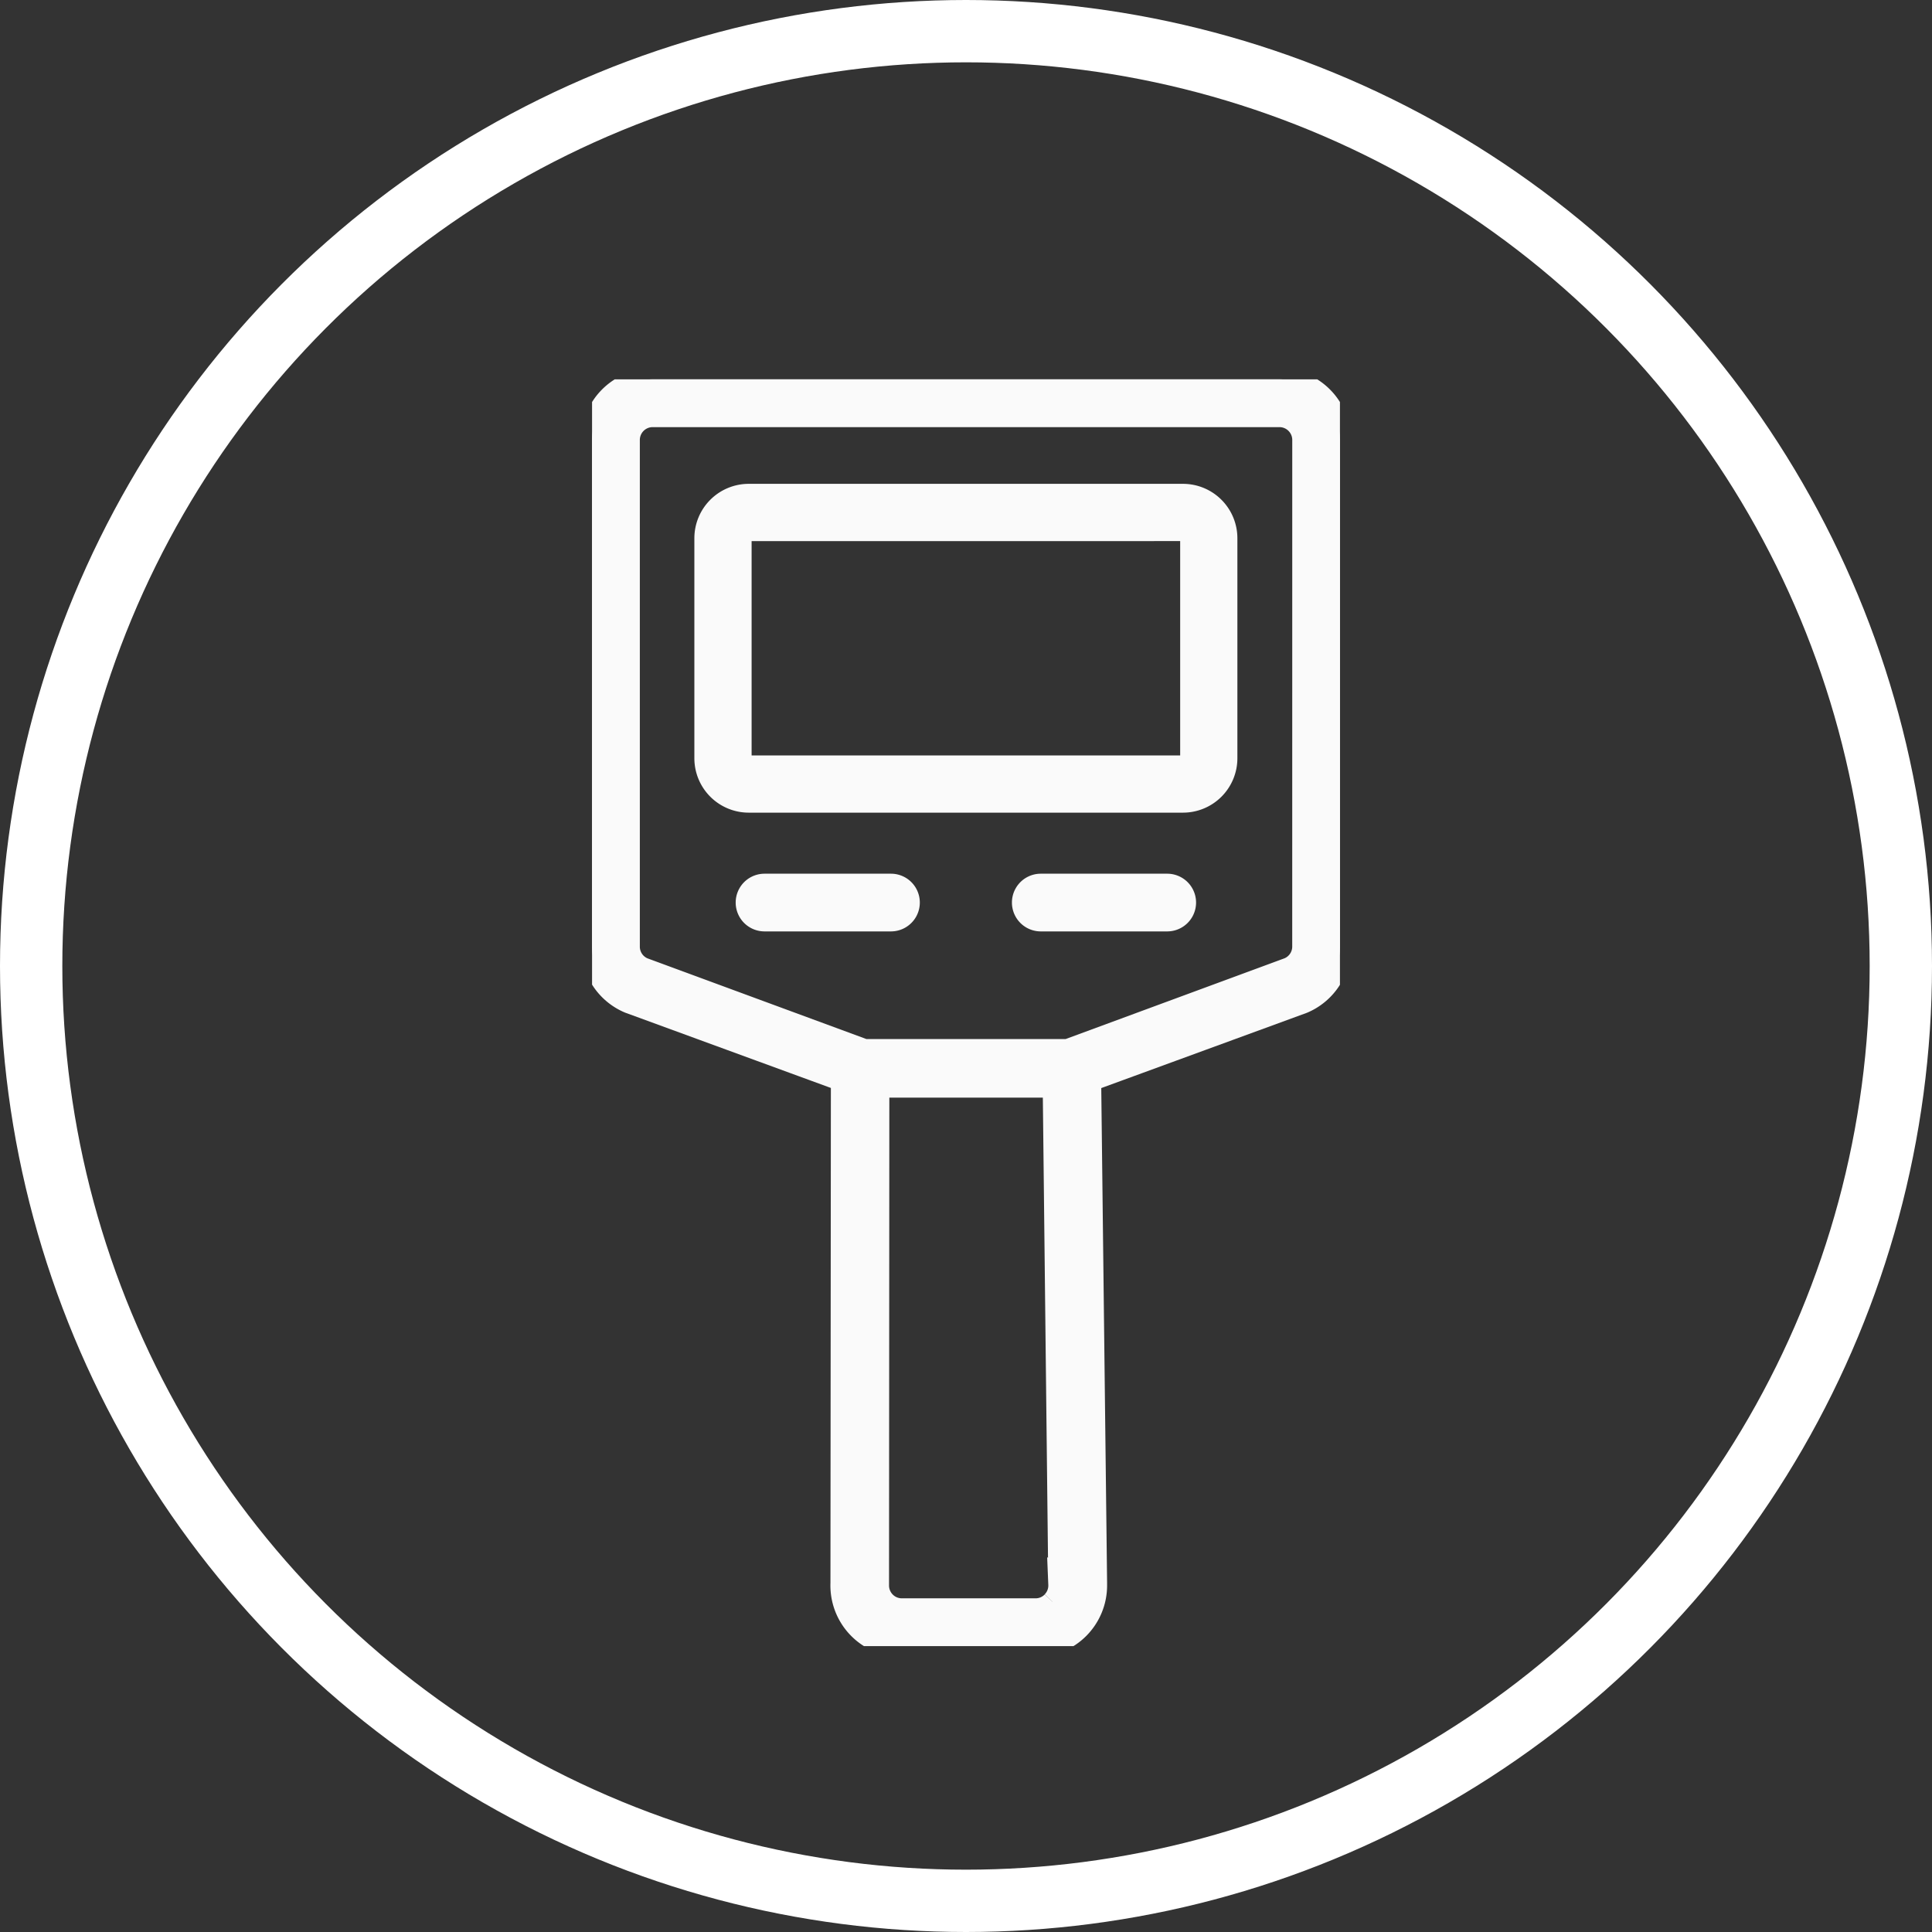
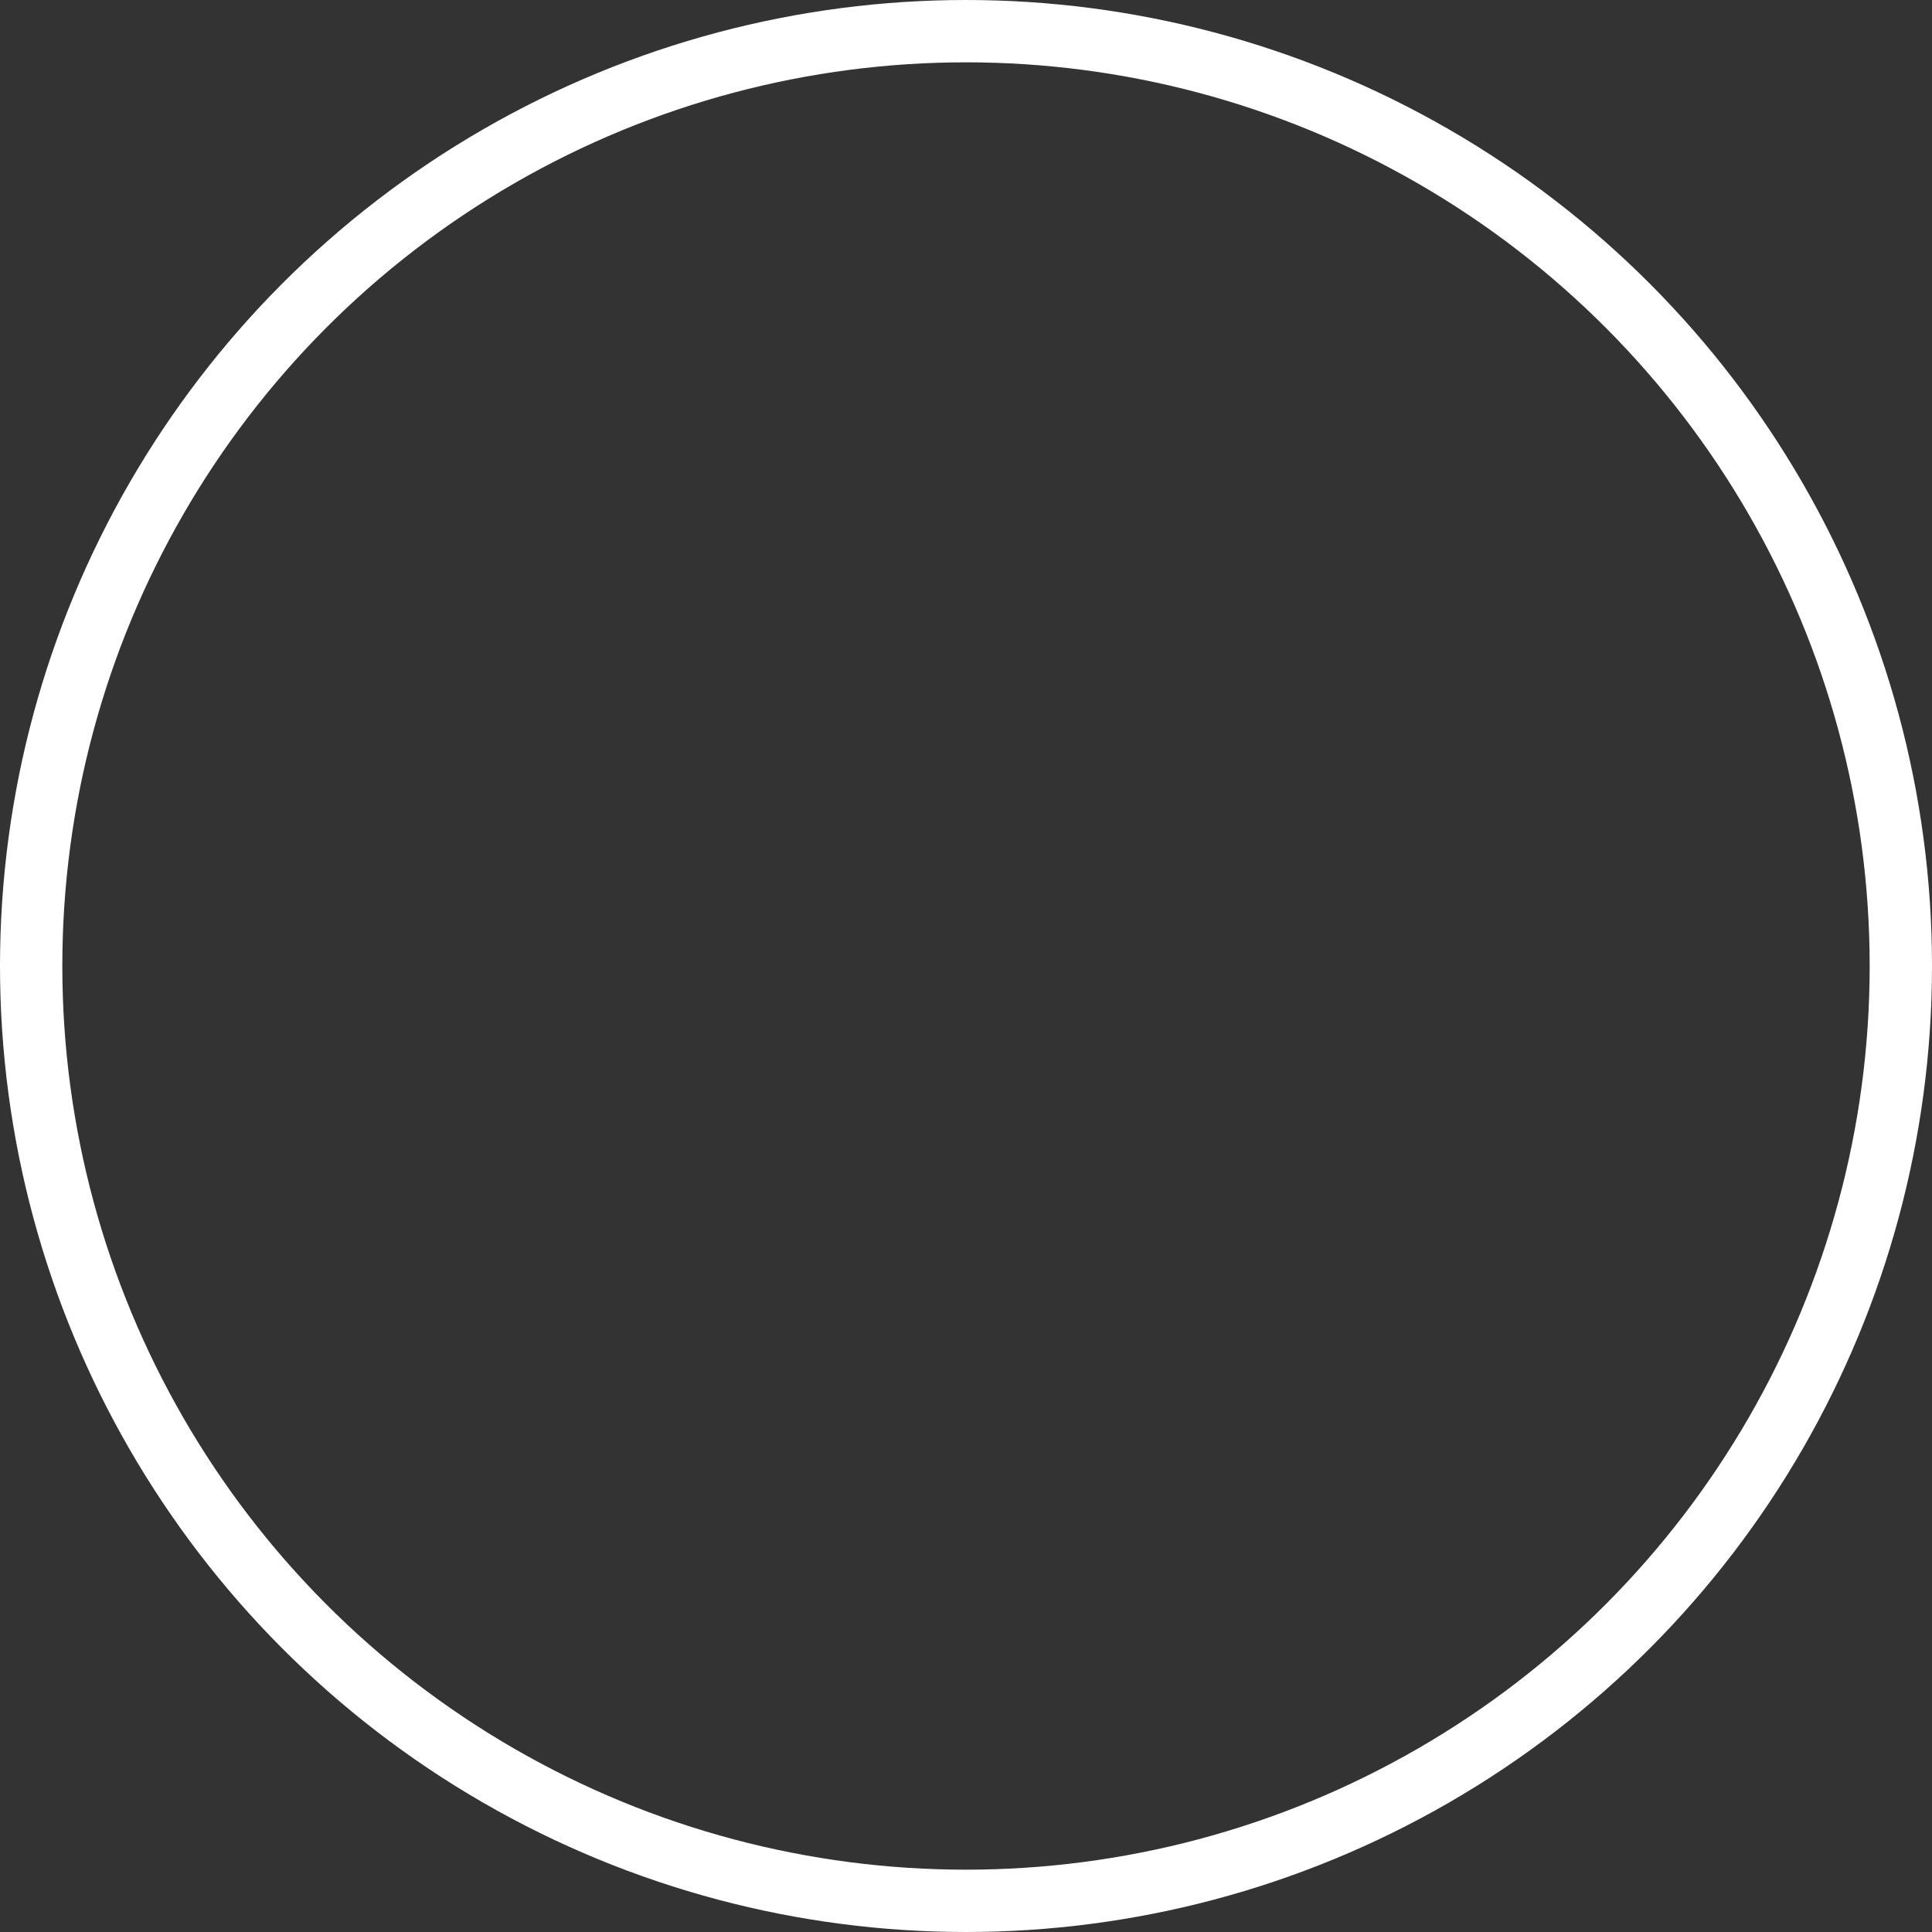
<svg xmlns="http://www.w3.org/2000/svg" width="62" height="62" viewBox="0 0 62 62">
  <rect x="0" y="0" width="62" height="62" fill="#333333" stroke="none" />
  <defs>
    <clipPath id="clip-path">
-       <rect id="Retângulo_293" data-name="Retângulo 293" width="24" height="40.652" fill="#fafafa" />
-     </clipPath>
+       </clipPath>
  </defs>
  <g id="Grupo_1876" data-name="Grupo 1876" transform="translate(269.5 -4113.5)">
    <circle id="Elipse_56" data-name="Elipse 56" cx="30" cy="30" r="30" transform="translate(-268.5 4114.5)" fill="none" stroke="#fff" stroke-miterlimit="10" stroke-width="2" />
    <g id="Grupo_1874" data-name="Grupo 1874" transform="translate(-250.5 4125.674)">
      <g id="Grupo_1873" data-name="Grupo 1873" clip-path="url(#clip-path)">
        <path id="Caminho_5333" data-name="Caminho 5333" d="M22.059,0H1.944A1.946,1.946,0,0,0,0,1.944V18.205a1.942,1.942,0,0,0,1.185,1.79l6.829,2.5L8,38.634a1.944,1.944,0,0,0,1.87,2.016h4.364a1.944,1.944,0,0,0,1.944-1.945q0-.036,0-.072L15.988,22.5l6.829-2.5A1.942,1.942,0,0,0,24,18.205V1.944A1.946,1.946,0,0,0,22.059,0M14.779,39.235h0a.753.753,0,0,1-.548.233H9.94a.761.761,0,0,1-.76-.762c0-.009,0-.018,0-.027L9.19,22.7h5.622l.179,15.976a.754.754,0,0,1-.212.556m8.04-21.03a.759.759,0,0,1-.463.7L15.261,21.52H8.741L1.647,18.905a.759.759,0,0,1-.464-.7V1.944a.762.762,0,0,1,.761-.761H22.059a.762.762,0,0,1,.761.761Z" transform="translate(0)" fill="#fafafa" stroke="#fafafa" stroke-width="0.7" />
        <path id="Caminho_5334" data-name="Caminho 5334" d="M62.23,192.019H58.173a.676.676,0,1,1,0-1.352H62.23a.676.676,0,1,1,0,1.352" transform="translate(-52.638 -174.553)" fill="#fafafa" stroke="#fafafa" stroke-width="0.5" />
-         <path id="Caminho_5335" data-name="Caminho 5335" d="M167.118,192.019h-4.057a.676.676,0,1,1,0-1.352h4.057a.676.676,0,1,1,0,1.352" transform="translate(-148.661 -174.553)" fill="#fafafa" stroke="#fafafa" stroke-width="0.5" />
        <path id="Caminho_5336" data-name="Caminho 5336" d="M56.694,52.207H42.757a1.546,1.546,0,0,1-1.545-1.545V43.6a1.546,1.546,0,0,1,1.545-1.545H56.694A1.546,1.546,0,0,1,58.238,43.6v7.062a1.546,1.546,0,0,1-1.545,1.545M42.757,43.493a.108.108,0,0,0-.108.108v7.062a.108.108,0,0,0,.108.108H56.694a.108.108,0,0,0,.108-.108V43.6a.108.108,0,0,0-.108-.108Z" transform="translate(-37.729 -38.502)" fill="#fafafa" stroke="#fafafa" stroke-width="0.4" />
      </g>
    </g>
  </g>
</svg>